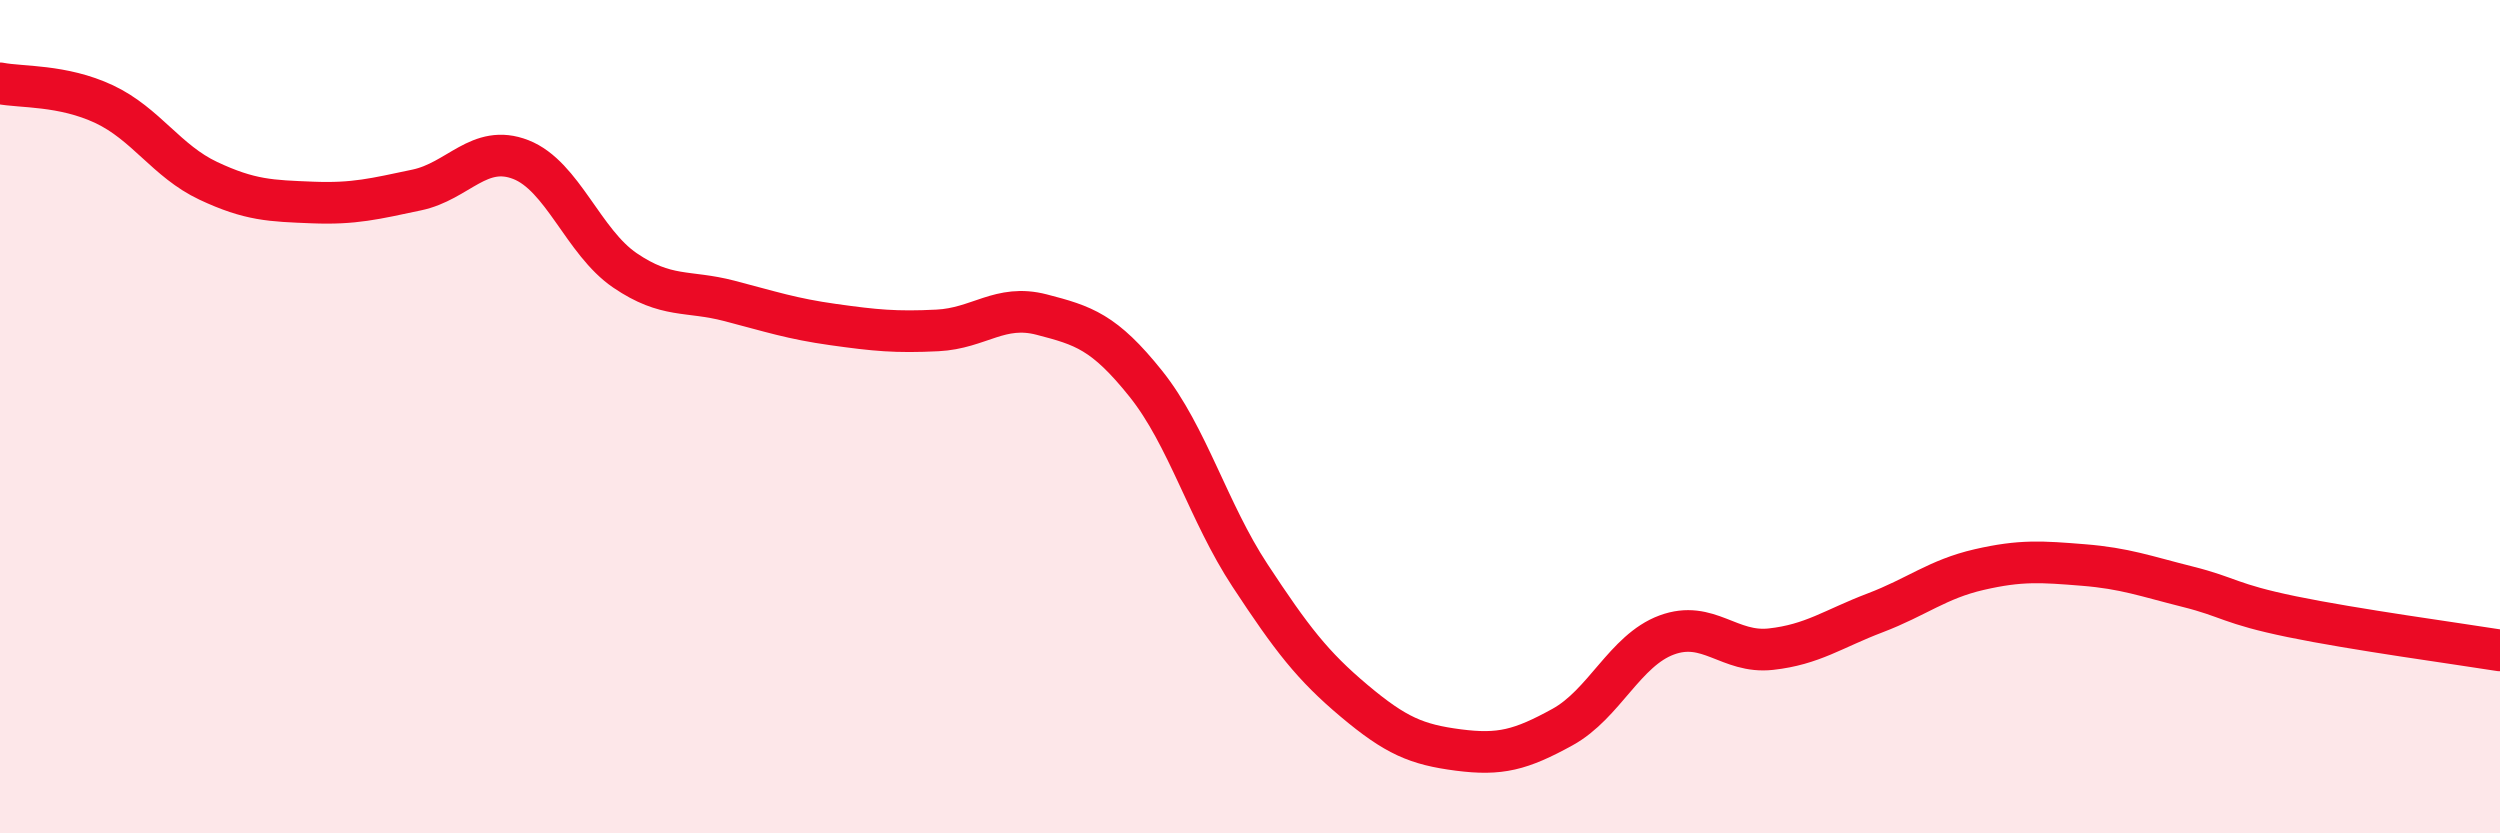
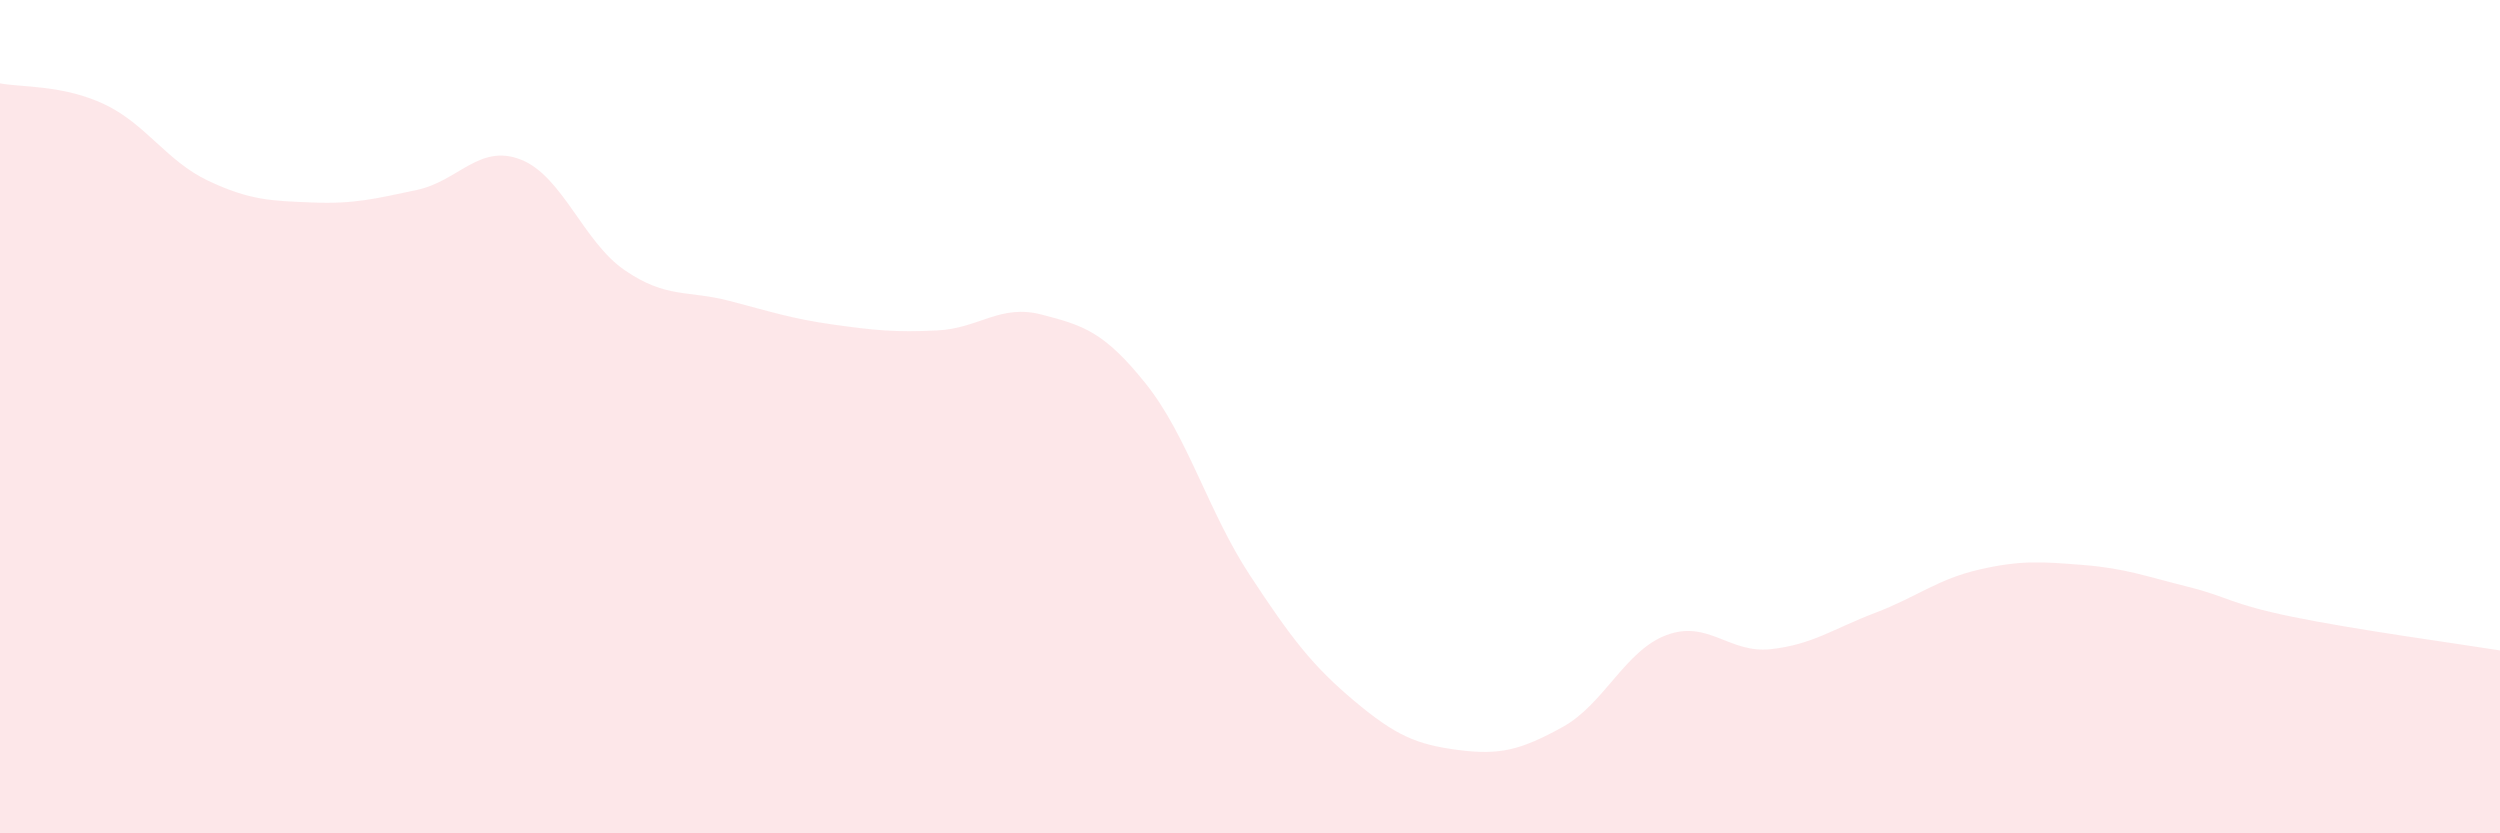
<svg xmlns="http://www.w3.org/2000/svg" width="60" height="20" viewBox="0 0 60 20">
  <path d="M 0,2 C 0.5,2.1 1.5,2.03 2.5,2.5 C 3.5,2.97 4,3.87 5,4.34 C 6,4.81 6.5,4.82 7.5,4.86 C 8.5,4.9 9,4.77 10,4.56 C 11,4.35 11.5,3.44 12.5,3.83 C 13.5,4.22 14,5.81 15,6.49 C 16,7.17 16.5,6.96 17.5,7.22 C 18.5,7.48 19,7.65 20,7.79 C 21,7.93 21.5,7.98 22.5,7.93 C 23.5,7.88 24,7.29 25,7.55 C 26,7.81 26.5,7.96 27.5,9.21 C 28.5,10.46 29,12.29 30,13.81 C 31,15.33 31.5,15.98 32.5,16.82 C 33.5,17.66 34,17.87 35,18 C 36,18.13 36.5,18 37.5,17.45 C 38.5,16.9 39,15.61 40,15.24 C 41,14.87 41.5,15.69 42.5,15.58 C 43.5,15.47 44,15.09 45,14.71 C 46,14.33 46.5,13.9 47.5,13.67 C 48.5,13.44 49,13.48 50,13.56 C 51,13.64 51.5,13.83 52.5,14.08 C 53.5,14.33 53.5,14.49 55,14.8 C 56.5,15.11 59,15.45 60,15.61L60 20L0 20Z" fill="#EB0A25" opacity="0.1" stroke-linecap="round" stroke-linejoin="round" />
-   <path d="M 0,2 C 0.5,2.1 1.5,2.03 2.5,2.5 C 3.5,2.97 4,3.87 5,4.34 C 6,4.81 6.5,4.82 7.5,4.86 C 8.5,4.9 9,4.77 10,4.56 C 11,4.35 11.5,3.44 12.5,3.83 C 13.5,4.22 14,5.81 15,6.49 C 16,7.17 16.5,6.96 17.5,7.22 C 18.5,7.48 19,7.65 20,7.79 C 21,7.93 21.5,7.98 22.5,7.93 C 23.5,7.88 24,7.29 25,7.55 C 26,7.81 26.5,7.96 27.5,9.21 C 28.5,10.46 29,12.29 30,13.81 C 31,15.33 31.5,15.98 32.5,16.82 C 33.5,17.66 34,17.87 35,18 C 36,18.13 36.5,18 37.5,17.45 C 38.5,16.9 39,15.61 40,15.24 C 41,14.87 41.5,15.69 42.5,15.58 C 43.5,15.47 44,15.09 45,14.71 C 46,14.33 46.5,13.9 47.5,13.67 C 48.5,13.44 49,13.48 50,13.56 C 51,13.64 51.5,13.83 52.5,14.08 C 53.5,14.33 53.5,14.49 55,14.8 C 56.5,15.11 59,15.45 60,15.61" stroke="#EB0A25" stroke-width="1" fill="none" stroke-linecap="round" stroke-linejoin="round" />
</svg>